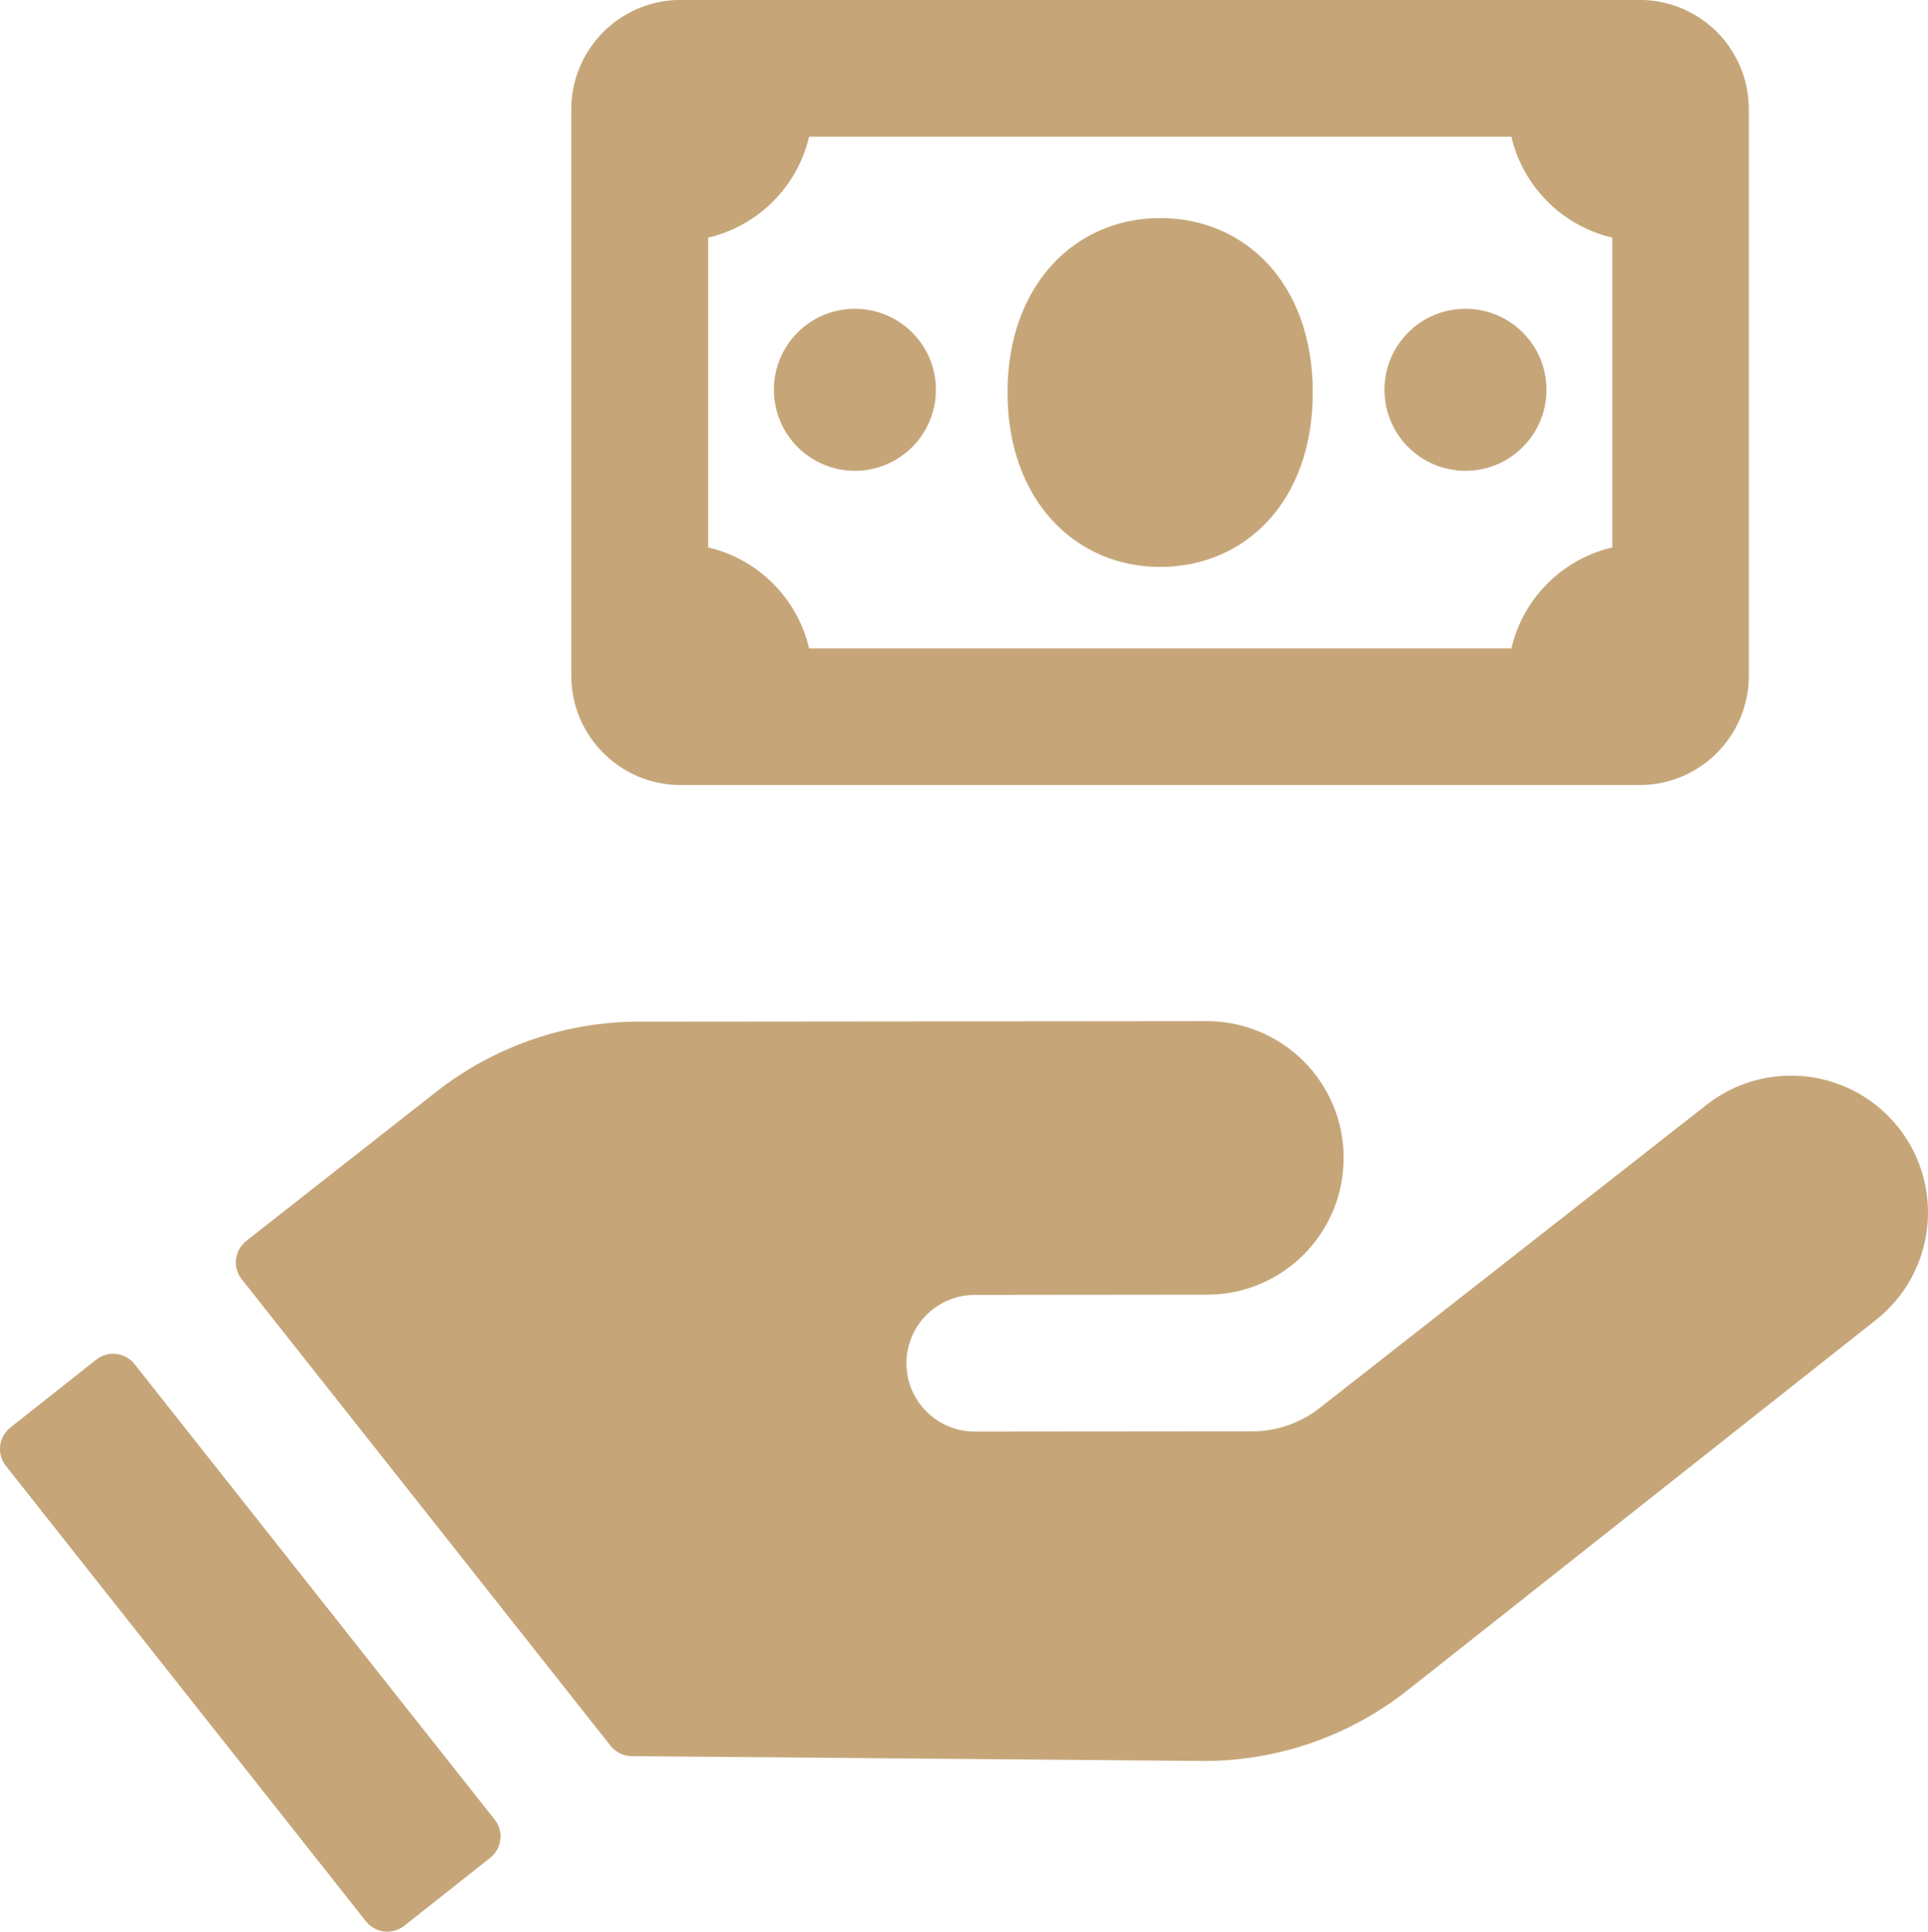
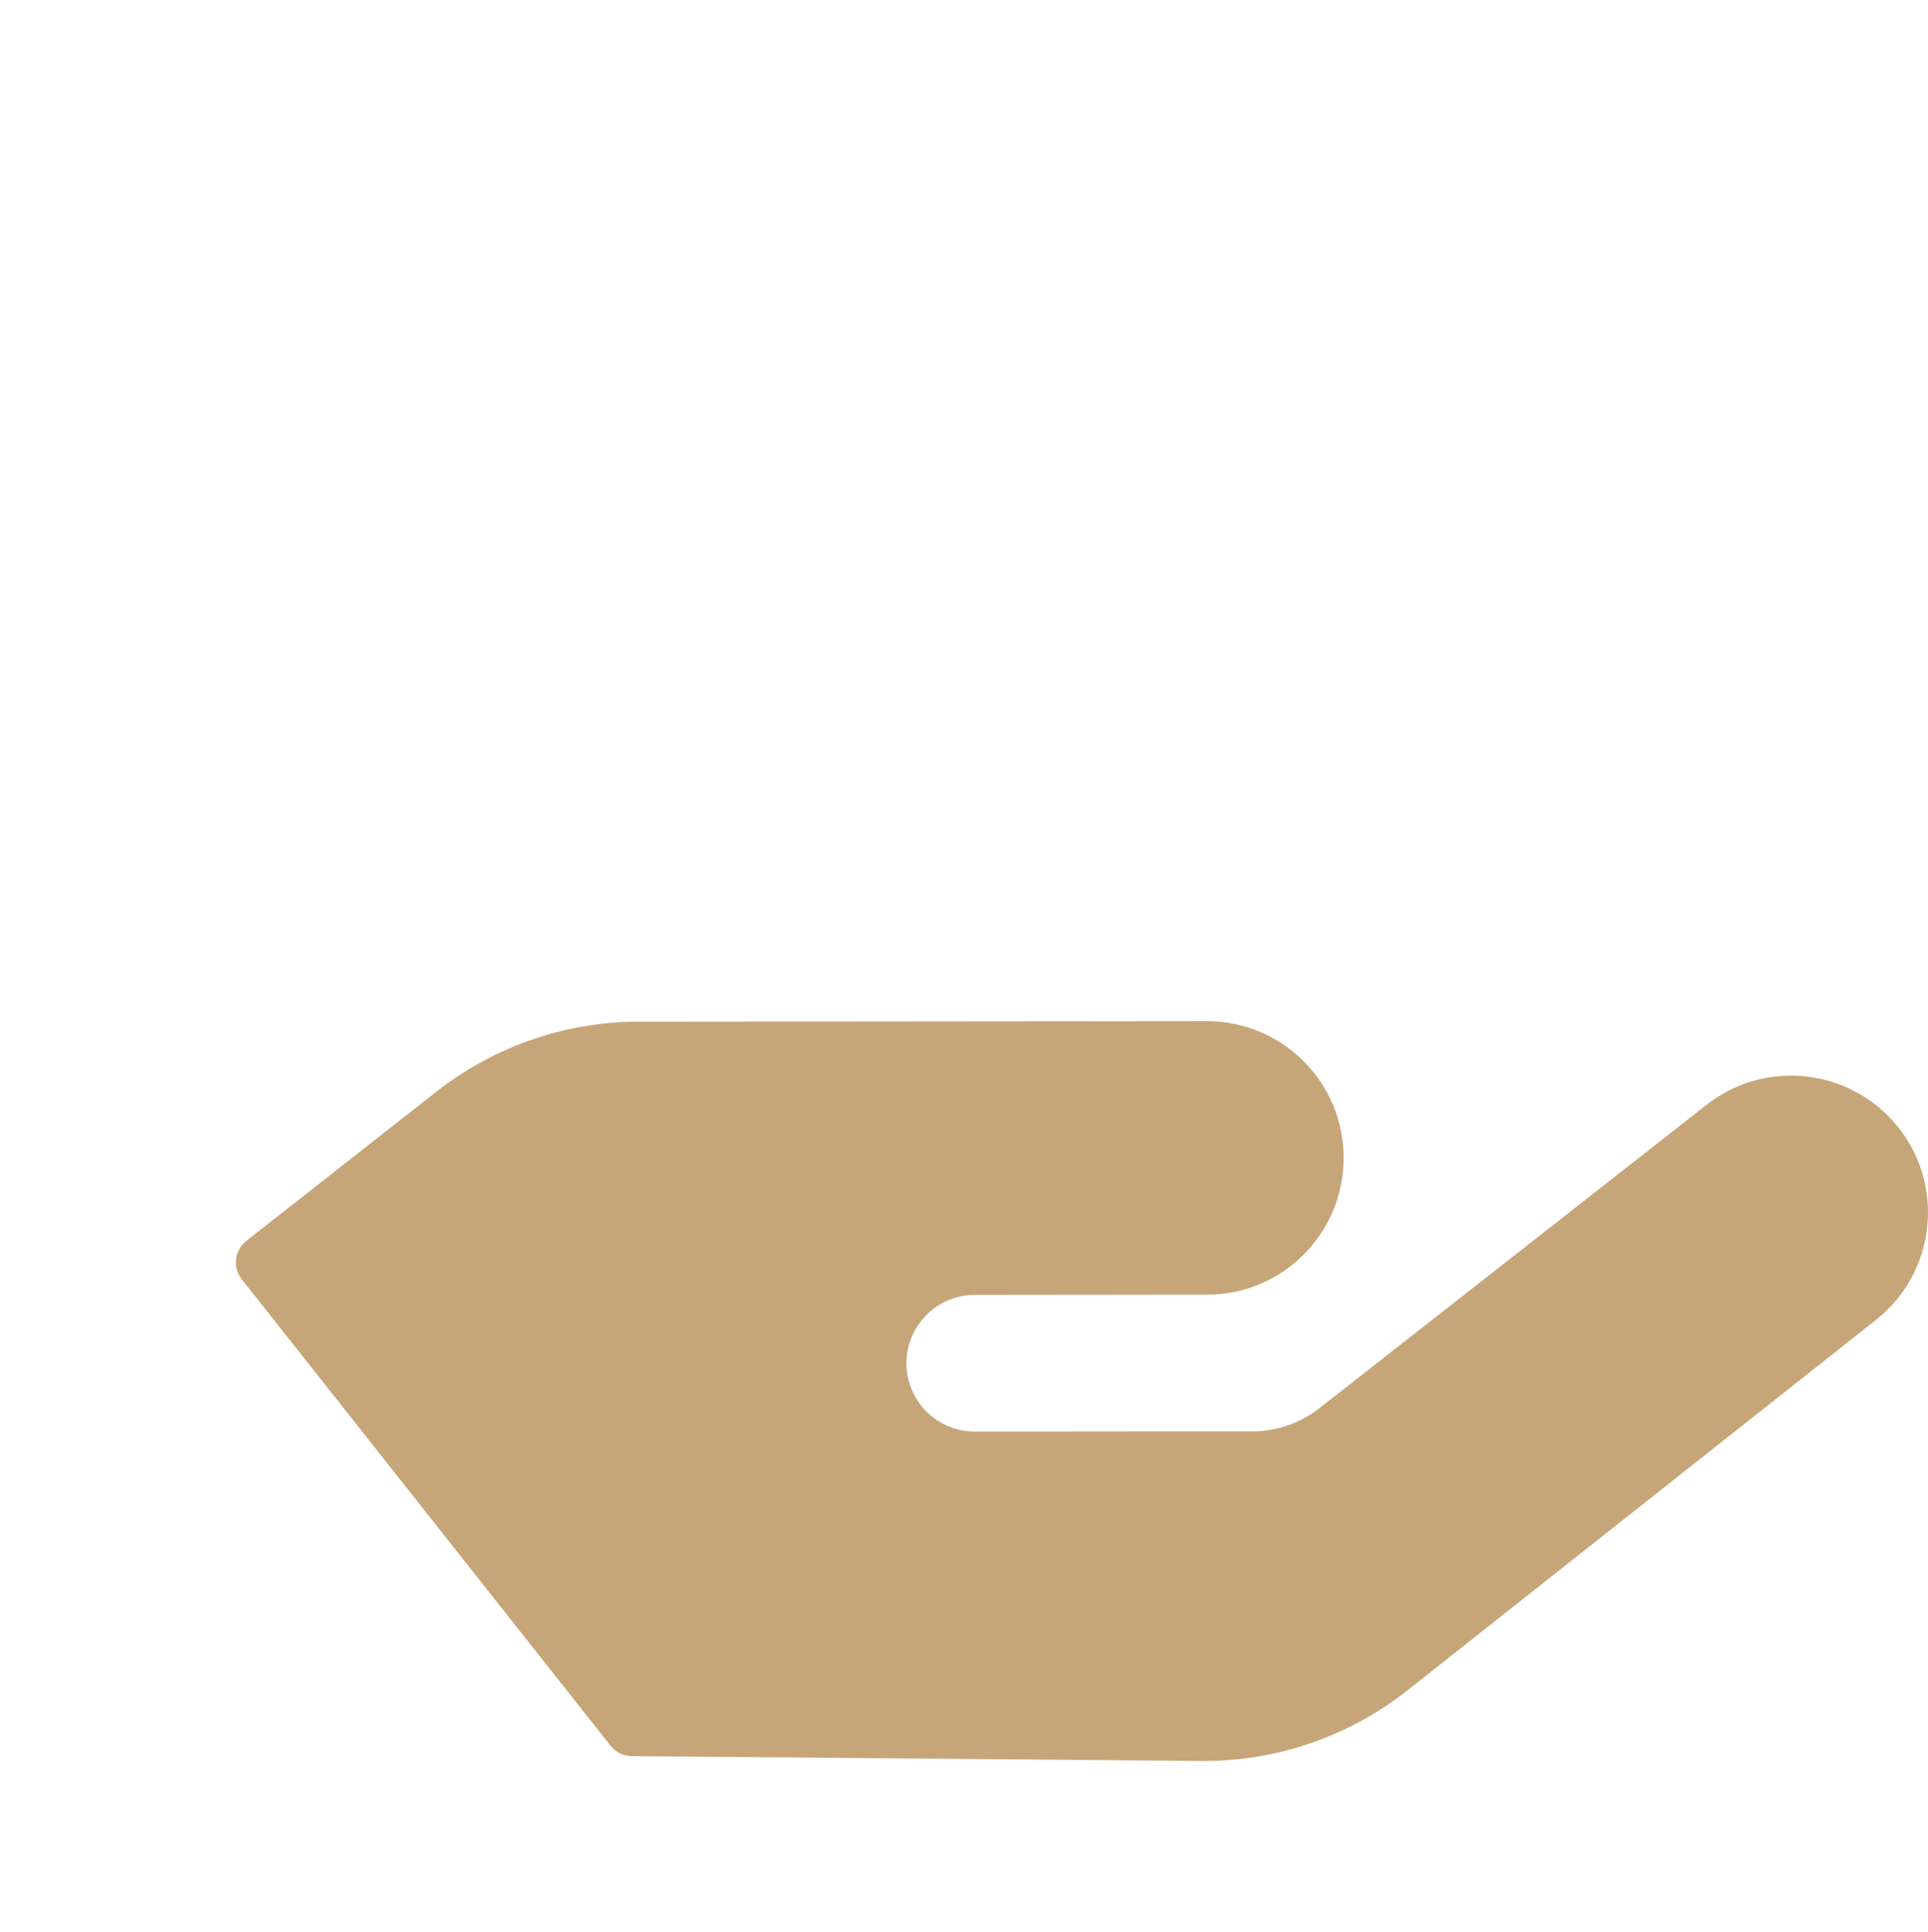
<svg xmlns="http://www.w3.org/2000/svg" id="_Слой_2" data-name="Слой 2" viewBox="0 0 236.1 236.53">
  <defs>
    <style> .cls-1 { fill: #c6a679; stroke-width: 0px; } </style>
  </defs>
  <g id="_Слой_1-2" data-name="Слой 1">
    <g>
      <path class="cls-1" d="M232.49,138.08c-5.73-7.24-16.23-8.49-23.5-2.8l-47.4,37.14c-2.35,1.84-5.26,2.85-8.25,2.85l-33.96.03c-4.62,0-8.37-3.74-8.38-8.36,0-4.62,3.74-8.37,8.36-8.38l28.46-.03c9.25,0,16.73-7.51,16.72-16.76h0c0-9.25-7.51-16.73-16.76-16.73l-65.16.06h-4.4c-8.99.01-17.72,3.04-24.8,8.59l-23.25,18.25c-1.46,1.15-1.71,3.26-.56,4.71l45.16,57.12c.63.79,1.58,1.26,2.6,1.27l54.63.46,15.11.13c9.16.08,18.07-2.98,25.26-8.66l57.36-45.35c7.27-5.74,8.5-16.29,2.75-23.56Z" />
-       <path class="cls-1" d="M104.69,37.81c-5.48,0-9.92,4.44-9.92,9.92s4.44,9.92,9.92,9.92,9.92-4.44,9.92-9.92-4.44-9.92-9.92-9.92ZM211.89,5.9c-.96-1.42-2.19-2.66-3.62-3.62-2.14-1.44-4.71-2.29-7.49-2.29h-117.42c-2.77,0-5.35.84-7.49,2.29-1.43.96-2.66,2.19-3.62,3.62-1.44,2.14-2.29,4.71-2.29,7.49v69.35c0,7.4,6,13.39,13.39,13.39h117.42c7.4,0,13.39-6,13.39-13.39V13.39c0-2.77-.84-5.35-2.29-7.49ZM197.44,67.03c-6.13,1.44-10.93,6.24-12.36,12.36h-86c-1.44-6.13-6.24-10.93-12.36-12.36V29.1c6.13-1.44,10.93-6.24,12.36-12.36h86c1.44,6.13,6.24,10.93,12.36,12.36v37.93ZM16.48,167.04c-1.15-1.45-3.25-1.7-4.7-.55l-10.51,8.31c-1.45,1.15-1.7,3.25-.55,4.7l44.09,55.76c1.15,1.45,3.25,1.7,4.7.55l10.51-8.31c1.45-1.15,1.7-3.25.55-4.7l-44.09-55.76ZM179.46,37.81c-5.48,0-9.92,4.44-9.92,9.92s4.44,9.92,9.92,9.92,9.92-4.44,9.92-9.92-4.44-9.92-9.92-9.92ZM142.07,26.7c-10.32,0-18.69,8.1-18.69,21.36s8.37,21.36,18.69,21.36,18.69-7.93,18.69-21.36-8.37-21.36-18.69-21.36Z" />
    </g>
  </g>
</svg>